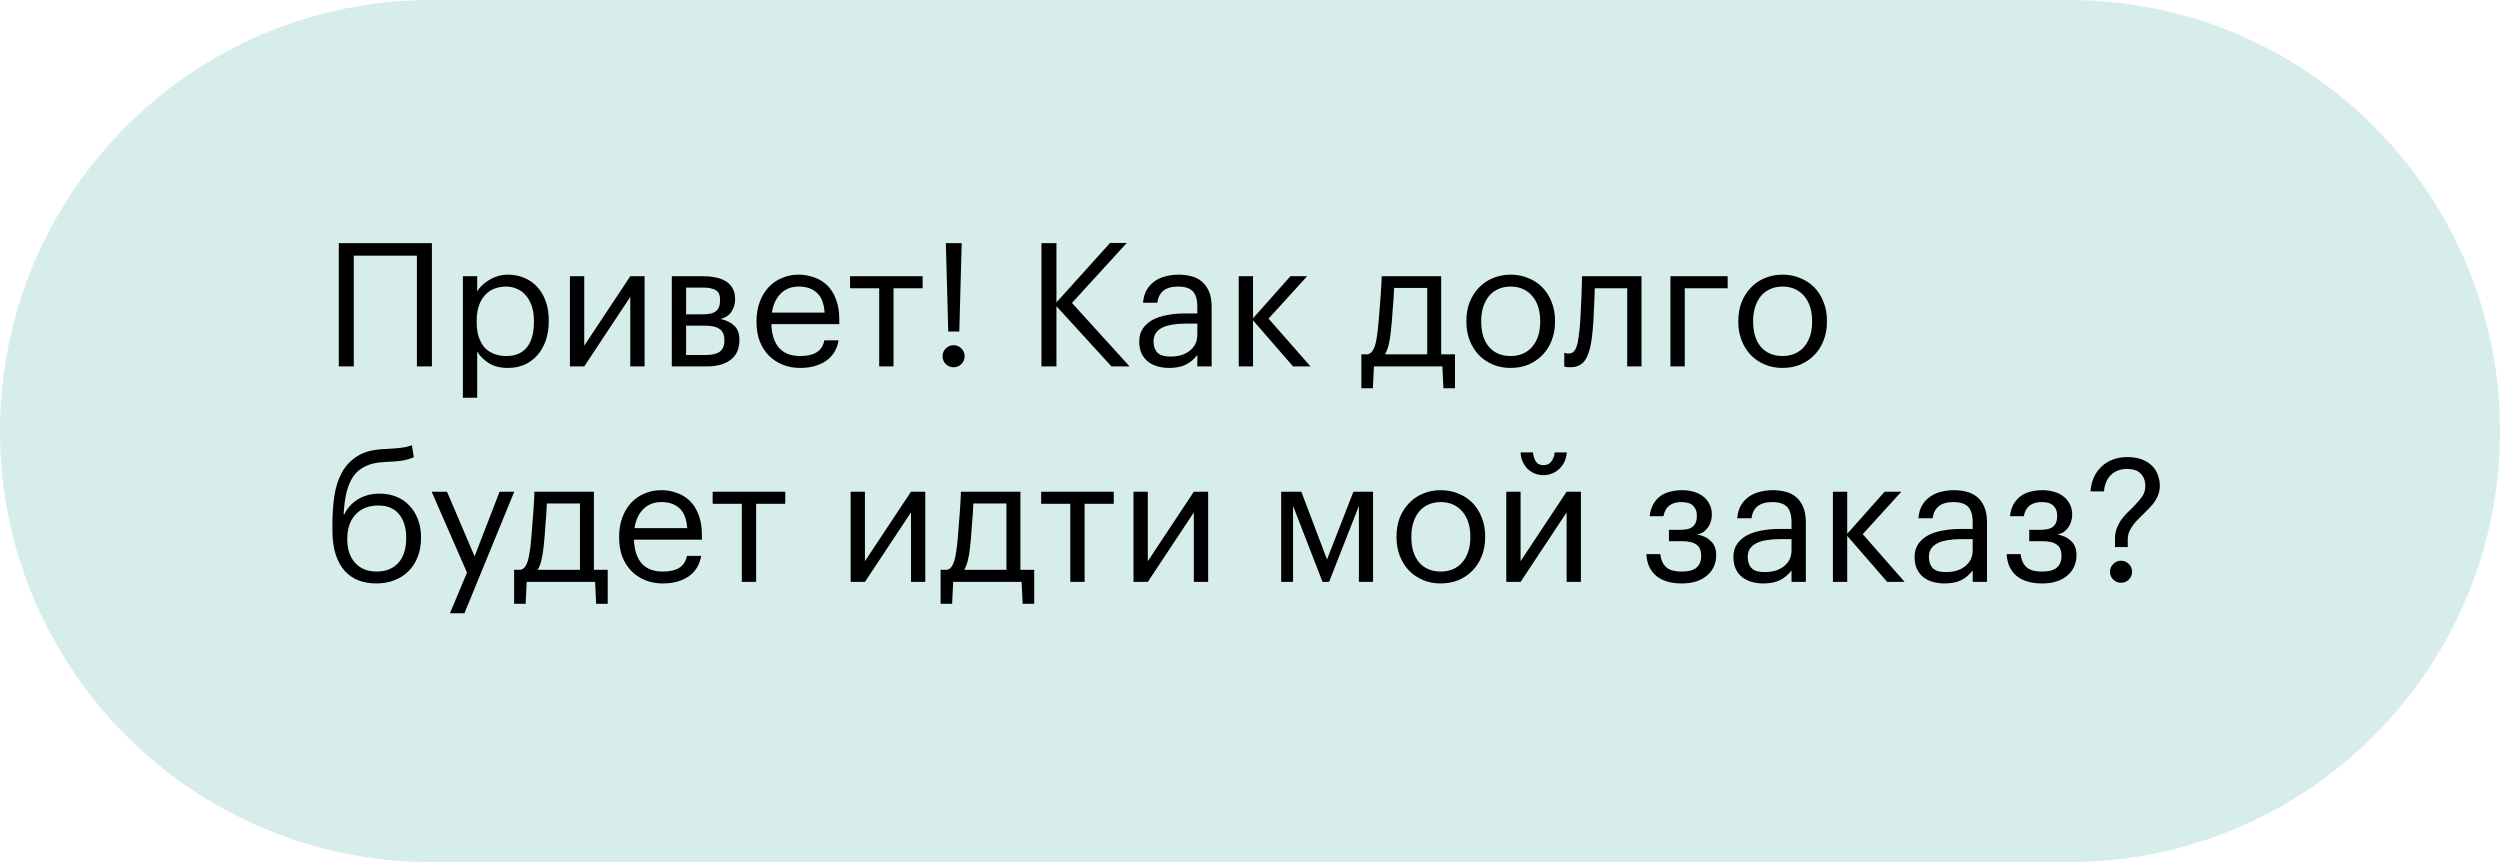
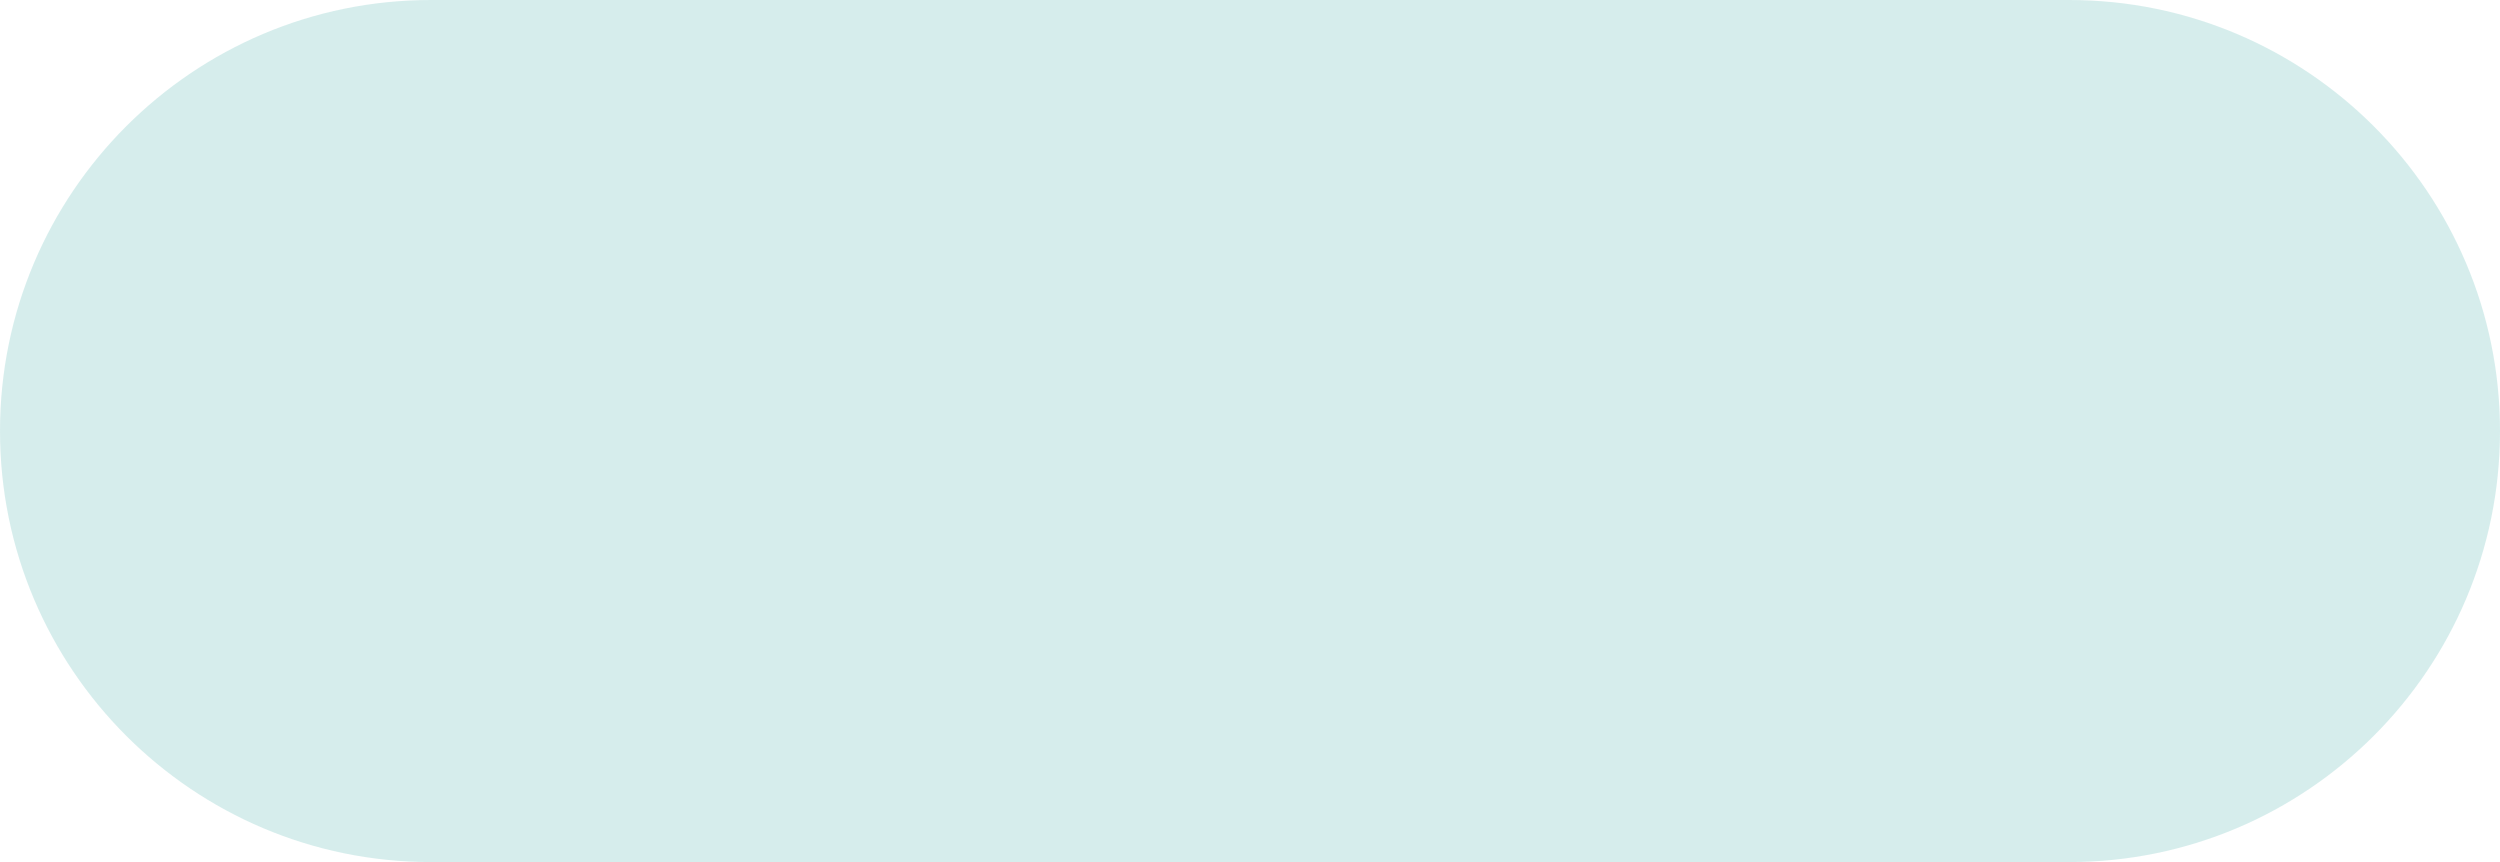
<svg xmlns="http://www.w3.org/2000/svg" width="116" height="40" viewBox="0 0 116 40" fill="none">
  <path opacity="0.5" d="M116 20C116 8.954 107.046 0 96 0H20C8.954 0 0 8.954 0 20V20C0 31.046 8.954 40 20 40H96C107.046 40 116 31.046 116 20V20Z" fill="#AFDDDB" />
-   <path d="M19.344 11.864H16.416V17H15.72V11.28H20.04V17H19.344V11.864ZM21.478 12.816H22.142V13.52C22.201 13.419 22.278 13.323 22.374 13.232C22.475 13.136 22.587 13.053 22.71 12.984C22.832 12.909 22.966 12.851 23.11 12.808C23.254 12.765 23.403 12.744 23.558 12.744C23.83 12.744 24.083 12.792 24.318 12.888C24.552 12.984 24.753 13.123 24.918 13.304C25.088 13.485 25.222 13.707 25.318 13.968C25.414 14.229 25.462 14.523 25.462 14.848V14.912C25.462 15.232 25.416 15.525 25.326 15.792C25.235 16.053 25.107 16.28 24.942 16.472C24.776 16.664 24.576 16.813 24.342 16.92C24.107 17.021 23.846 17.072 23.558 17.072C23.211 17.072 22.918 16.997 22.678 16.848C22.443 16.699 22.265 16.52 22.142 16.312V18.456H21.478V12.816ZM23.494 16.52C23.91 16.52 24.227 16.387 24.446 16.12C24.665 15.848 24.774 15.456 24.774 14.944V14.88C24.774 14.619 24.739 14.389 24.67 14.192C24.601 13.989 24.507 13.824 24.39 13.696C24.278 13.563 24.142 13.464 23.982 13.4C23.827 13.331 23.662 13.296 23.486 13.296C23.294 13.296 23.113 13.328 22.942 13.392C22.776 13.456 22.633 13.555 22.51 13.688C22.387 13.816 22.291 13.981 22.222 14.184C22.152 14.381 22.118 14.613 22.118 14.88V14.944C22.118 15.211 22.15 15.443 22.214 15.64C22.283 15.837 22.377 16.003 22.494 16.136C22.616 16.264 22.763 16.36 22.934 16.424C23.105 16.488 23.291 16.52 23.494 16.52ZM26.445 17V12.816H27.109V16.04L29.245 12.816H29.909V17H29.245V13.776L27.109 17H26.445ZM31.172 12.816H32.636C32.833 12.816 33.02 12.835 33.196 12.872C33.372 12.904 33.527 12.96 33.66 13.04C33.799 13.12 33.908 13.229 33.988 13.368C34.068 13.501 34.108 13.672 34.108 13.88V13.904C34.108 14.091 34.055 14.272 33.948 14.448C33.841 14.624 33.671 14.741 33.436 14.8C33.703 14.859 33.913 14.963 34.068 15.112C34.228 15.261 34.308 15.472 34.308 15.744V15.768C34.308 16.184 34.172 16.493 33.9 16.696C33.633 16.899 33.271 17 32.812 17H31.172V12.816ZM31.836 13.344V14.584H32.636C32.913 14.584 33.111 14.533 33.228 14.432C33.351 14.331 33.412 14.165 33.412 13.936V13.912C33.412 13.688 33.345 13.539 33.212 13.464C33.079 13.384 32.884 13.344 32.628 13.344H31.836ZM31.836 15.112V16.472H32.748C33.041 16.472 33.257 16.421 33.396 16.32C33.54 16.213 33.612 16.043 33.612 15.808V15.784C33.612 15.544 33.54 15.373 33.396 15.272C33.252 15.165 33.036 15.112 32.748 15.112H31.836ZM37.127 17.072C36.829 17.072 36.557 17.021 36.311 16.92C36.066 16.819 35.853 16.677 35.671 16.496C35.49 16.309 35.349 16.085 35.247 15.824C35.151 15.563 35.103 15.272 35.103 14.952V14.888C35.103 14.573 35.151 14.285 35.247 14.024C35.343 13.757 35.477 13.531 35.647 13.344C35.823 13.152 36.031 13.005 36.271 12.904C36.511 12.797 36.775 12.744 37.063 12.744C37.303 12.744 37.535 12.784 37.759 12.864C37.989 12.939 38.191 13.059 38.367 13.224C38.543 13.389 38.682 13.605 38.783 13.872C38.89 14.133 38.943 14.451 38.943 14.824V15.04H35.791C35.807 15.52 35.927 15.888 36.151 16.144C36.375 16.395 36.703 16.52 37.135 16.52C37.791 16.52 38.162 16.277 38.247 15.792H38.911C38.837 16.213 38.639 16.533 38.319 16.752C37.999 16.965 37.602 17.072 37.127 17.072ZM38.263 14.504C38.231 14.072 38.109 13.763 37.895 13.576C37.687 13.389 37.41 13.296 37.063 13.296C36.722 13.296 36.442 13.405 36.223 13.624C36.01 13.837 35.874 14.131 35.815 14.504H38.263ZM42.811 13.376H41.459V17H40.795V13.376H39.443V12.816H42.811V13.376ZM44.247 17.04C44.108 17.04 43.988 16.992 43.887 16.896C43.785 16.795 43.735 16.672 43.735 16.528C43.735 16.384 43.785 16.264 43.887 16.168C43.988 16.067 44.108 16.016 44.247 16.016C44.385 16.016 44.505 16.067 44.607 16.168C44.708 16.264 44.759 16.384 44.759 16.528C44.759 16.672 44.708 16.795 44.607 16.896C44.505 16.992 44.385 17.04 44.247 17.04ZM43.887 11.28H44.623L44.511 15.384H43.999L43.887 11.28ZM48.323 11.28H49.019V14.032L51.507 11.272H52.283L49.739 14.056L52.411 17H51.571L49.019 14.208V17H48.323V11.28ZM54.252 17.072C54.06 17.072 53.879 17.048 53.708 17C53.538 16.952 53.388 16.877 53.26 16.776C53.138 16.675 53.039 16.547 52.964 16.392C52.895 16.237 52.86 16.053 52.86 15.84C52.86 15.6 52.919 15.397 53.036 15.232C53.154 15.067 53.308 14.933 53.5 14.832C53.698 14.731 53.922 14.659 54.172 14.616C54.428 14.568 54.69 14.544 54.956 14.544H55.556V14.24C55.556 13.904 55.487 13.664 55.348 13.52C55.21 13.371 54.98 13.296 54.66 13.296C54.084 13.296 53.764 13.547 53.7 14.048H53.036C53.058 13.808 53.116 13.605 53.212 13.44C53.314 13.275 53.439 13.141 53.588 13.04C53.743 12.933 53.914 12.859 54.1 12.816C54.292 12.768 54.49 12.744 54.692 12.744C54.89 12.744 55.082 12.768 55.268 12.816C55.455 12.859 55.618 12.939 55.756 13.056C55.895 13.168 56.007 13.32 56.092 13.512C56.178 13.704 56.22 13.947 56.22 14.24V17H55.556V16.472C55.402 16.669 55.223 16.819 55.02 16.92C54.818 17.021 54.562 17.072 54.252 17.072ZM54.316 16.544C54.492 16.544 54.655 16.523 54.804 16.48C54.959 16.432 55.09 16.365 55.196 16.28C55.308 16.195 55.396 16.091 55.46 15.968C55.524 15.84 55.556 15.696 55.556 15.536V15.016H54.98C54.772 15.016 54.578 15.032 54.396 15.064C54.22 15.091 54.066 15.136 53.932 15.2C53.804 15.264 53.703 15.349 53.628 15.456C53.559 15.557 53.524 15.685 53.524 15.84C53.524 16.059 53.583 16.232 53.7 16.36C53.818 16.483 54.023 16.544 54.316 16.544ZM58.141 14.864V17H57.477V12.816H58.141V14.768L59.877 12.816H60.653L58.861 14.784L60.805 17H59.997L58.141 14.864ZM64.535 15.384C64.508 15.629 64.474 15.837 64.431 16.008C64.388 16.179 64.332 16.323 64.263 16.44H66.223V13.36H64.687C64.681 13.499 64.674 13.653 64.663 13.824C64.652 13.989 64.639 14.163 64.623 14.344C64.612 14.525 64.599 14.707 64.583 14.888C64.567 15.064 64.551 15.229 64.535 15.384ZM63.703 18.016H63.167V16.44H63.463C63.548 16.419 63.615 16.376 63.663 16.312C63.716 16.243 63.759 16.16 63.791 16.064C63.823 15.963 63.849 15.851 63.871 15.728C63.892 15.605 63.911 15.477 63.927 15.344C63.953 15.099 63.977 14.829 63.999 14.536C64.025 14.243 64.047 13.968 64.063 13.712C64.084 13.413 64.1 13.115 64.111 12.816H66.871V16.44H67.511V18.016H66.975L66.927 17H63.751L63.703 18.016ZM70.097 16.52C70.305 16.52 70.494 16.483 70.665 16.408C70.835 16.333 70.98 16.227 71.097 16.088C71.214 15.949 71.305 15.784 71.369 15.592C71.433 15.395 71.465 15.179 71.465 14.944V14.888C71.465 14.648 71.433 14.429 71.369 14.232C71.305 14.035 71.212 13.867 71.089 13.728C70.972 13.589 70.828 13.483 70.657 13.408C70.492 13.333 70.305 13.296 70.097 13.296C69.889 13.296 69.7 13.333 69.529 13.408C69.358 13.483 69.214 13.589 69.097 13.728C68.98 13.867 68.889 14.035 68.825 14.232C68.761 14.424 68.729 14.64 68.729 14.88V14.944C68.729 15.424 68.849 15.808 69.089 16.096C69.334 16.379 69.67 16.52 70.097 16.52ZM70.089 17.072C69.79 17.072 69.516 17.019 69.265 16.912C69.014 16.805 68.798 16.659 68.617 16.472C68.436 16.28 68.294 16.053 68.193 15.792C68.091 15.531 68.041 15.248 68.041 14.944V14.88C68.041 14.565 68.091 14.277 68.193 14.016C68.299 13.755 68.444 13.531 68.625 13.344C68.806 13.152 69.022 13.005 69.273 12.904C69.523 12.797 69.798 12.744 70.097 12.744C70.39 12.744 70.662 12.797 70.913 12.904C71.169 13.005 71.388 13.149 71.569 13.336C71.75 13.523 71.891 13.747 71.993 14.008C72.1 14.269 72.153 14.557 72.153 14.872V14.936C72.153 15.251 72.1 15.541 71.993 15.808C71.891 16.069 71.748 16.293 71.561 16.48C71.379 16.667 71.163 16.813 70.913 16.92C70.662 17.021 70.388 17.072 70.089 17.072ZM73.894 15.384C73.846 15.939 73.747 16.355 73.598 16.632C73.448 16.904 73.203 17.04 72.862 17.04C72.771 17.04 72.699 17.035 72.646 17.024C72.619 17.019 72.598 17.011 72.582 17V16.368C72.598 16.373 72.617 16.379 72.638 16.384C72.659 16.389 72.68 16.395 72.702 16.4C72.728 16.4 72.763 16.4 72.806 16.4C72.891 16.4 72.96 16.373 73.014 16.32C73.073 16.261 73.118 16.184 73.15 16.088C73.187 15.992 73.214 15.88 73.23 15.752C73.251 15.624 73.27 15.488 73.286 15.344C73.312 15.099 73.331 14.829 73.342 14.536C73.358 14.243 73.371 13.968 73.382 13.712C73.392 13.413 73.4 13.115 73.406 12.816H76.166V17H75.502V13.376H73.998C73.993 13.515 73.987 13.669 73.982 13.84C73.977 14.005 73.969 14.179 73.958 14.36C73.953 14.536 73.945 14.712 73.934 14.888C73.923 15.064 73.91 15.229 73.894 15.384ZM78.172 13.376V17H77.508V12.816H80.164V13.376H78.172ZM82.714 16.52C82.922 16.52 83.111 16.483 83.282 16.408C83.453 16.333 83.597 16.227 83.714 16.088C83.831 15.949 83.922 15.784 83.986 15.592C84.05 15.395 84.082 15.179 84.082 14.944V14.888C84.082 14.648 84.05 14.429 83.986 14.232C83.922 14.035 83.829 13.867 83.706 13.728C83.589 13.589 83.445 13.483 83.274 13.408C83.109 13.333 82.922 13.296 82.714 13.296C82.506 13.296 82.317 13.333 82.146 13.408C81.975 13.483 81.831 13.589 81.714 13.728C81.597 13.867 81.506 14.035 81.442 14.232C81.378 14.424 81.346 14.64 81.346 14.88V14.944C81.346 15.424 81.466 15.808 81.706 16.096C81.951 16.379 82.287 16.52 82.714 16.52ZM82.706 17.072C82.407 17.072 82.133 17.019 81.882 16.912C81.631 16.805 81.415 16.659 81.234 16.472C81.053 16.28 80.911 16.053 80.81 15.792C80.709 15.531 80.658 15.248 80.658 14.944V14.88C80.658 14.565 80.709 14.277 80.81 14.016C80.917 13.755 81.061 13.531 81.242 13.344C81.423 13.152 81.639 13.005 81.89 12.904C82.141 12.797 82.415 12.744 82.714 12.744C83.007 12.744 83.279 12.797 83.53 12.904C83.786 13.005 84.005 13.149 84.186 13.336C84.367 13.523 84.509 13.747 84.61 14.008C84.717 14.269 84.77 14.557 84.77 14.872V14.936C84.77 15.251 84.717 15.541 84.61 15.808C84.509 16.069 84.365 16.293 84.178 16.48C83.997 16.667 83.781 16.813 83.53 16.92C83.279 17.021 83.005 17.072 82.706 17.072ZM17.472 27.072C17.173 27.072 16.899 27.027 16.648 26.936C16.397 26.84 16.181 26.693 16 26.496C15.819 26.293 15.677 26.037 15.576 25.728C15.475 25.419 15.424 25.048 15.424 24.616V24.36C15.424 23.912 15.451 23.483 15.504 23.072C15.563 22.656 15.675 22.288 15.84 21.968C16.011 21.643 16.248 21.381 16.552 21.184C16.856 20.981 17.259 20.867 17.76 20.84L17.92 20.832C18.208 20.816 18.44 20.797 18.616 20.776C18.797 20.755 18.963 20.715 19.112 20.656L19.2 21.216C19.029 21.291 18.845 21.344 18.648 21.376C18.451 21.403 18.211 21.421 17.928 21.432L17.808 21.44C17.472 21.456 17.189 21.52 16.96 21.632C16.731 21.739 16.544 21.893 16.4 22.096C16.261 22.299 16.155 22.547 16.08 22.84C16.011 23.133 15.965 23.475 15.944 23.864H15.976C16.115 23.576 16.325 23.344 16.608 23.168C16.896 22.992 17.232 22.904 17.616 22.904C17.909 22.904 18.173 22.955 18.408 23.056C18.643 23.152 18.843 23.291 19.008 23.472C19.179 23.653 19.309 23.869 19.4 24.12C19.491 24.365 19.536 24.635 19.536 24.928V24.96C19.536 25.291 19.483 25.587 19.376 25.848C19.275 26.109 19.131 26.331 18.944 26.512C18.763 26.693 18.544 26.832 18.288 26.928C18.037 27.024 17.765 27.072 17.472 27.072ZM17.48 26.52C17.901 26.52 18.235 26.387 18.48 26.12C18.725 25.853 18.848 25.469 18.848 24.968V24.952C18.848 24.499 18.739 24.136 18.52 23.864C18.301 23.592 17.979 23.456 17.552 23.456C17.109 23.456 16.757 23.595 16.496 23.872C16.24 24.149 16.112 24.528 16.112 25.008V25.024C16.112 25.477 16.232 25.84 16.472 26.112C16.717 26.384 17.053 26.52 17.48 26.52ZM21.669 26.568L20.029 22.816H20.741L22.021 25.816L23.181 22.816H23.861L21.549 28.456H20.877L21.669 26.568ZM25.222 25.384C25.196 25.629 25.161 25.837 25.118 26.008C25.076 26.179 25.02 26.323 24.95 26.44H26.91V23.36H25.374C25.369 23.499 25.361 23.653 25.35 23.824C25.34 23.989 25.326 24.163 25.31 24.344C25.3 24.525 25.286 24.707 25.27 24.888C25.254 25.064 25.238 25.229 25.222 25.384ZM24.39 28.016H23.854V26.44H24.15C24.236 26.419 24.302 26.376 24.35 26.312C24.404 26.243 24.446 26.16 24.478 26.064C24.51 25.963 24.537 25.851 24.558 25.728C24.58 25.605 24.598 25.477 24.614 25.344C24.641 25.099 24.665 24.829 24.686 24.536C24.713 24.243 24.734 23.968 24.75 23.712C24.772 23.413 24.788 23.115 24.798 22.816H27.558V26.44H28.198V28.016H27.662L27.614 27H24.438L24.39 28.016ZM30.752 27.072C30.454 27.072 30.182 27.021 29.936 26.92C29.691 26.819 29.478 26.677 29.296 26.496C29.115 26.309 28.974 26.085 28.872 25.824C28.776 25.563 28.728 25.272 28.728 24.952V24.888C28.728 24.573 28.776 24.285 28.872 24.024C28.968 23.757 29.102 23.531 29.272 23.344C29.448 23.152 29.656 23.005 29.896 22.904C30.136 22.797 30.4 22.744 30.688 22.744C30.928 22.744 31.16 22.784 31.384 22.864C31.614 22.939 31.816 23.059 31.992 23.224C32.168 23.389 32.307 23.605 32.408 23.872C32.515 24.133 32.568 24.451 32.568 24.824V25.04H29.416C29.432 25.52 29.552 25.888 29.776 26.144C30 26.395 30.328 26.52 30.76 26.52C31.416 26.52 31.787 26.277 31.872 25.792H32.536C32.462 26.213 32.264 26.533 31.944 26.752C31.624 26.965 31.227 27.072 30.752 27.072ZM31.888 24.504C31.856 24.072 31.734 23.763 31.52 23.576C31.312 23.389 31.035 23.296 30.688 23.296C30.347 23.296 30.067 23.405 29.848 23.624C29.635 23.837 29.499 24.131 29.44 24.504H31.888ZM36.436 23.376H35.084V27H34.42V23.376H33.068V22.816H36.436V23.376ZM39.469 27V22.816H40.133V26.04L42.269 22.816H42.933V27H42.269V23.776L40.133 27H39.469ZM45.011 25.384C44.985 25.629 44.95 25.837 44.907 26.008C44.865 26.179 44.809 26.323 44.739 26.44H46.699V23.36H45.163C45.158 23.499 45.15 23.653 45.139 23.824C45.129 23.989 45.115 24.163 45.099 24.344C45.089 24.525 45.075 24.707 45.059 24.888C45.043 25.064 45.027 25.229 45.011 25.384ZM44.179 28.016H43.643V26.44H43.939C44.025 26.419 44.091 26.376 44.139 26.312C44.193 26.243 44.235 26.16 44.267 26.064C44.299 25.963 44.326 25.851 44.347 25.728C44.369 25.605 44.387 25.477 44.403 25.344C44.43 25.099 44.454 24.829 44.475 24.536C44.502 24.243 44.523 23.968 44.539 23.712C44.561 23.413 44.577 23.115 44.587 22.816H47.347V26.44H47.987V28.016H47.451L47.403 27H44.227L44.179 28.016ZM51.678 23.376H50.326V27H49.662V23.376H48.31V22.816H51.678V23.376ZM52.594 27V22.816H53.258V26.04L55.394 22.816H56.058V27H55.394V23.776L53.258 27H52.594ZM59.998 23.472V27H59.446V22.816H60.382L61.574 25.96L62.798 22.816H63.71V27H63.054V23.472L61.67 27H61.366L59.998 23.472ZM66.855 26.52C67.063 26.52 67.252 26.483 67.423 26.408C67.593 26.333 67.737 26.227 67.855 26.088C67.972 25.949 68.063 25.784 68.127 25.592C68.191 25.395 68.223 25.179 68.223 24.944V24.888C68.223 24.648 68.191 24.429 68.127 24.232C68.063 24.035 67.969 23.867 67.847 23.728C67.729 23.589 67.585 23.483 67.415 23.408C67.249 23.333 67.063 23.296 66.855 23.296C66.647 23.296 66.457 23.333 66.287 23.408C66.116 23.483 65.972 23.589 65.855 23.728C65.737 23.867 65.647 24.035 65.583 24.232C65.519 24.424 65.487 24.64 65.487 24.88V24.944C65.487 25.424 65.607 25.808 65.847 26.096C66.092 26.379 66.428 26.52 66.855 26.52ZM66.847 27.072C66.548 27.072 66.273 27.019 66.023 26.912C65.772 26.805 65.556 26.659 65.375 26.472C65.193 26.28 65.052 26.053 64.951 25.792C64.849 25.531 64.799 25.248 64.799 24.944V24.88C64.799 24.565 64.849 24.277 64.951 24.016C65.057 23.755 65.201 23.531 65.383 23.344C65.564 23.152 65.78 23.005 66.031 22.904C66.281 22.797 66.556 22.744 66.855 22.744C67.148 22.744 67.42 22.797 67.671 22.904C67.927 23.005 68.145 23.149 68.327 23.336C68.508 23.523 68.649 23.747 68.751 24.008C68.857 24.269 68.911 24.557 68.911 24.872V24.936C68.911 25.251 68.857 25.541 68.751 25.808C68.649 26.069 68.505 26.293 68.319 26.48C68.137 26.667 67.921 26.813 67.671 26.92C67.42 27.021 67.145 27.072 66.847 27.072ZM71.611 22.048C71.467 22.048 71.331 22.021 71.203 21.968C71.08 21.915 70.971 21.843 70.875 21.752C70.784 21.656 70.709 21.544 70.651 21.416C70.592 21.288 70.56 21.147 70.555 20.992H71.131C71.141 21.147 71.184 21.285 71.259 21.408C71.333 21.525 71.451 21.584 71.611 21.584C71.781 21.584 71.907 21.525 71.987 21.408C72.072 21.291 72.123 21.152 72.139 20.992H72.699C72.688 21.147 72.653 21.288 72.595 21.416C72.536 21.544 72.456 21.656 72.355 21.752C72.259 21.843 72.147 21.915 72.019 21.968C71.891 22.021 71.755 22.048 71.611 22.048ZM69.891 27V22.816H70.555V26.04L72.691 22.816H73.355V27H72.691V23.776L70.555 27H69.891ZM79.43 23.904C79.43 24 79.415 24.096 79.382 24.192C79.356 24.288 79.313 24.379 79.254 24.464C79.201 24.544 79.132 24.616 79.046 24.68C78.961 24.739 78.86 24.779 78.743 24.8C79.004 24.843 79.217 24.944 79.382 25.104C79.548 25.259 79.63 25.472 79.63 25.744V25.768C79.63 25.96 79.593 26.136 79.519 26.296C79.449 26.451 79.345 26.587 79.207 26.704C79.073 26.821 78.908 26.912 78.71 26.976C78.513 27.04 78.289 27.072 78.038 27.072C77.532 27.072 77.135 26.955 76.847 26.72C76.564 26.48 76.412 26.144 76.391 25.712H77.038C77.065 25.963 77.15 26.16 77.294 26.304C77.444 26.448 77.692 26.52 78.038 26.52C78.348 26.52 78.575 26.459 78.719 26.336C78.862 26.208 78.934 26.032 78.934 25.808V25.784C78.934 25.544 78.862 25.373 78.719 25.272C78.575 25.165 78.359 25.112 78.07 25.112H77.439V24.584H77.959C78.236 24.584 78.433 24.533 78.55 24.432C78.673 24.331 78.734 24.165 78.734 23.936V23.912C78.734 23.731 78.678 23.584 78.567 23.472C78.454 23.355 78.27 23.296 78.014 23.296C77.785 23.296 77.601 23.349 77.463 23.456C77.324 23.557 77.231 23.723 77.183 23.952H76.543C76.569 23.728 76.628 23.539 76.719 23.384C76.809 23.229 76.921 23.104 77.055 23.008C77.193 22.912 77.348 22.845 77.519 22.808C77.689 22.765 77.868 22.744 78.055 22.744C78.241 22.744 78.417 22.768 78.582 22.816C78.753 22.864 78.9 22.936 79.022 23.032C79.15 23.128 79.249 23.248 79.319 23.392C79.393 23.531 79.43 23.693 79.43 23.88V23.904ZM81.823 27.072C81.631 27.072 81.449 27.048 81.279 27C81.108 26.952 80.959 26.877 80.831 26.776C80.708 26.675 80.609 26.547 80.535 26.392C80.465 26.237 80.431 26.053 80.431 25.84C80.431 25.6 80.489 25.397 80.607 25.232C80.724 25.067 80.879 24.933 81.071 24.832C81.268 24.731 81.492 24.659 81.743 24.616C81.999 24.568 82.26 24.544 82.527 24.544H83.127V24.24C83.127 23.904 83.057 23.664 82.919 23.52C82.78 23.371 82.551 23.296 82.231 23.296C81.655 23.296 81.335 23.547 81.271 24.048H80.607C80.628 23.808 80.687 23.605 80.783 23.44C80.884 23.275 81.009 23.141 81.159 23.04C81.313 22.933 81.484 22.859 81.671 22.816C81.863 22.768 82.06 22.744 82.263 22.744C82.46 22.744 82.652 22.768 82.839 22.816C83.025 22.859 83.188 22.939 83.327 23.056C83.465 23.168 83.577 23.32 83.663 23.512C83.748 23.704 83.791 23.947 83.791 24.24V27H83.127V26.472C82.972 26.669 82.793 26.819 82.591 26.92C82.388 27.021 82.132 27.072 81.823 27.072ZM81.887 26.544C82.063 26.544 82.225 26.523 82.375 26.48C82.529 26.432 82.66 26.365 82.767 26.28C82.879 26.195 82.967 26.091 83.031 25.968C83.095 25.84 83.127 25.696 83.127 25.536V25.016H82.551C82.343 25.016 82.148 25.032 81.967 25.064C81.791 25.091 81.636 25.136 81.503 25.2C81.375 25.264 81.273 25.349 81.199 25.456C81.129 25.557 81.095 25.685 81.095 25.84C81.095 26.059 81.153 26.232 81.271 26.36C81.388 26.483 81.593 26.544 81.887 26.544ZM85.711 24.864V27H85.047V22.816H85.711V24.768L87.447 22.816H88.223L86.431 24.784L88.375 27H87.567L85.711 24.864ZM90.229 27.072C90.037 27.072 89.856 27.048 89.685 27C89.514 26.952 89.365 26.877 89.237 26.776C89.114 26.675 89.016 26.547 88.941 26.392C88.872 26.237 88.837 26.053 88.837 25.84C88.837 25.6 88.896 25.397 89.013 25.232C89.13 25.067 89.285 24.933 89.477 24.832C89.674 24.731 89.898 24.659 90.149 24.616C90.405 24.568 90.666 24.544 90.933 24.544H91.533V24.24C91.533 23.904 91.464 23.664 91.325 23.52C91.186 23.371 90.957 23.296 90.637 23.296C90.061 23.296 89.741 23.547 89.677 24.048H89.013C89.034 23.808 89.093 23.605 89.189 23.44C89.29 23.275 89.416 23.141 89.565 23.04C89.72 22.933 89.89 22.859 90.077 22.816C90.269 22.768 90.466 22.744 90.669 22.744C90.866 22.744 91.058 22.768 91.245 22.816C91.432 22.859 91.594 22.939 91.733 23.056C91.872 23.168 91.984 23.32 92.069 23.512C92.154 23.704 92.197 23.947 92.197 24.24V27H91.533V26.472C91.378 26.669 91.2 26.819 90.997 26.92C90.794 27.021 90.538 27.072 90.229 27.072ZM90.293 26.544C90.469 26.544 90.632 26.523 90.781 26.48C90.936 26.432 91.066 26.365 91.173 26.28C91.285 26.195 91.373 26.091 91.437 25.968C91.501 25.84 91.533 25.696 91.533 25.536V25.016H90.957C90.749 25.016 90.554 25.032 90.373 25.064C90.197 25.091 90.042 25.136 89.909 25.2C89.781 25.264 89.68 25.349 89.605 25.456C89.536 25.557 89.501 25.685 89.501 25.84C89.501 26.059 89.56 26.232 89.677 26.36C89.794 26.483 90 26.544 90.293 26.544ZM96.149 23.904C96.149 24 96.133 24.096 96.101 24.192C96.075 24.288 96.032 24.379 95.973 24.464C95.92 24.544 95.851 24.616 95.765 24.68C95.68 24.739 95.579 24.779 95.461 24.8C95.723 24.843 95.936 24.944 96.101 25.104C96.267 25.259 96.349 25.472 96.349 25.744V25.768C96.349 25.96 96.312 26.136 96.237 26.296C96.168 26.451 96.064 26.587 95.925 26.704C95.792 26.821 95.627 26.912 95.429 26.976C95.232 27.04 95.008 27.072 94.757 27.072C94.251 27.072 93.853 26.955 93.565 26.72C93.283 26.48 93.131 26.144 93.109 25.712H93.757C93.784 25.963 93.869 26.16 94.013 26.304C94.163 26.448 94.411 26.52 94.757 26.52C95.067 26.52 95.293 26.459 95.437 26.336C95.581 26.208 95.653 26.032 95.653 25.808V25.784C95.653 25.544 95.581 25.373 95.437 25.272C95.293 25.165 95.077 25.112 94.789 25.112H94.157V24.584H94.677C94.955 24.584 95.152 24.533 95.269 24.432C95.392 24.331 95.453 24.165 95.453 23.936V23.912C95.453 23.731 95.397 23.584 95.285 23.472C95.173 23.355 94.989 23.296 94.733 23.296C94.504 23.296 94.32 23.349 94.181 23.456C94.043 23.557 93.949 23.723 93.901 23.952H93.261C93.288 23.728 93.347 23.539 93.437 23.384C93.528 23.229 93.64 23.104 93.773 23.008C93.912 22.912 94.067 22.845 94.237 22.808C94.408 22.765 94.587 22.744 94.773 22.744C94.96 22.744 95.136 22.768 95.301 22.816C95.472 22.864 95.619 22.936 95.741 23.032C95.869 23.128 95.968 23.248 96.037 23.392C96.112 23.531 96.149 23.693 96.149 23.88V23.904ZM98.136 24.984C98.136 24.824 98.16 24.677 98.208 24.544C98.256 24.411 98.318 24.285 98.392 24.168C98.472 24.051 98.56 23.941 98.656 23.84C98.758 23.739 98.859 23.64 98.96 23.544C99.115 23.389 99.251 23.235 99.368 23.08C99.486 22.925 99.544 22.752 99.544 22.56C99.544 22.32 99.475 22.128 99.336 21.984C99.203 21.835 98.987 21.76 98.688 21.76C98.384 21.76 98.136 21.853 97.944 22.04C97.758 22.227 97.651 22.48 97.624 22.8H97C97.016 22.565 97.067 22.352 97.152 22.16C97.238 21.963 97.355 21.795 97.504 21.656C97.654 21.512 97.827 21.403 98.024 21.328C98.227 21.248 98.451 21.208 98.696 21.208C98.968 21.208 99.2 21.245 99.392 21.32C99.584 21.395 99.742 21.496 99.864 21.624C99.987 21.747 100.075 21.888 100.128 22.048C100.187 22.208 100.216 22.371 100.216 22.536C100.216 22.685 100.192 22.821 100.144 22.944C100.102 23.067 100.043 23.181 99.968 23.288C99.894 23.395 99.808 23.496 99.712 23.592C99.622 23.688 99.528 23.781 99.432 23.872C99.342 23.957 99.254 24.045 99.168 24.136C99.083 24.221 99.008 24.312 98.944 24.408C98.88 24.499 98.827 24.597 98.784 24.704C98.747 24.805 98.728 24.917 98.728 25.04V25.384H98.136V24.984ZM98.416 27.04C98.278 27.04 98.158 26.992 98.056 26.896C97.955 26.795 97.904 26.672 97.904 26.528C97.904 26.384 97.955 26.264 98.056 26.168C98.158 26.067 98.278 26.016 98.416 26.016C98.555 26.016 98.675 26.067 98.776 26.168C98.878 26.264 98.928 26.384 98.928 26.528C98.928 26.672 98.878 26.795 98.776 26.896C98.675 26.992 98.555 27.04 98.416 27.04Z" fill="black" />
</svg>